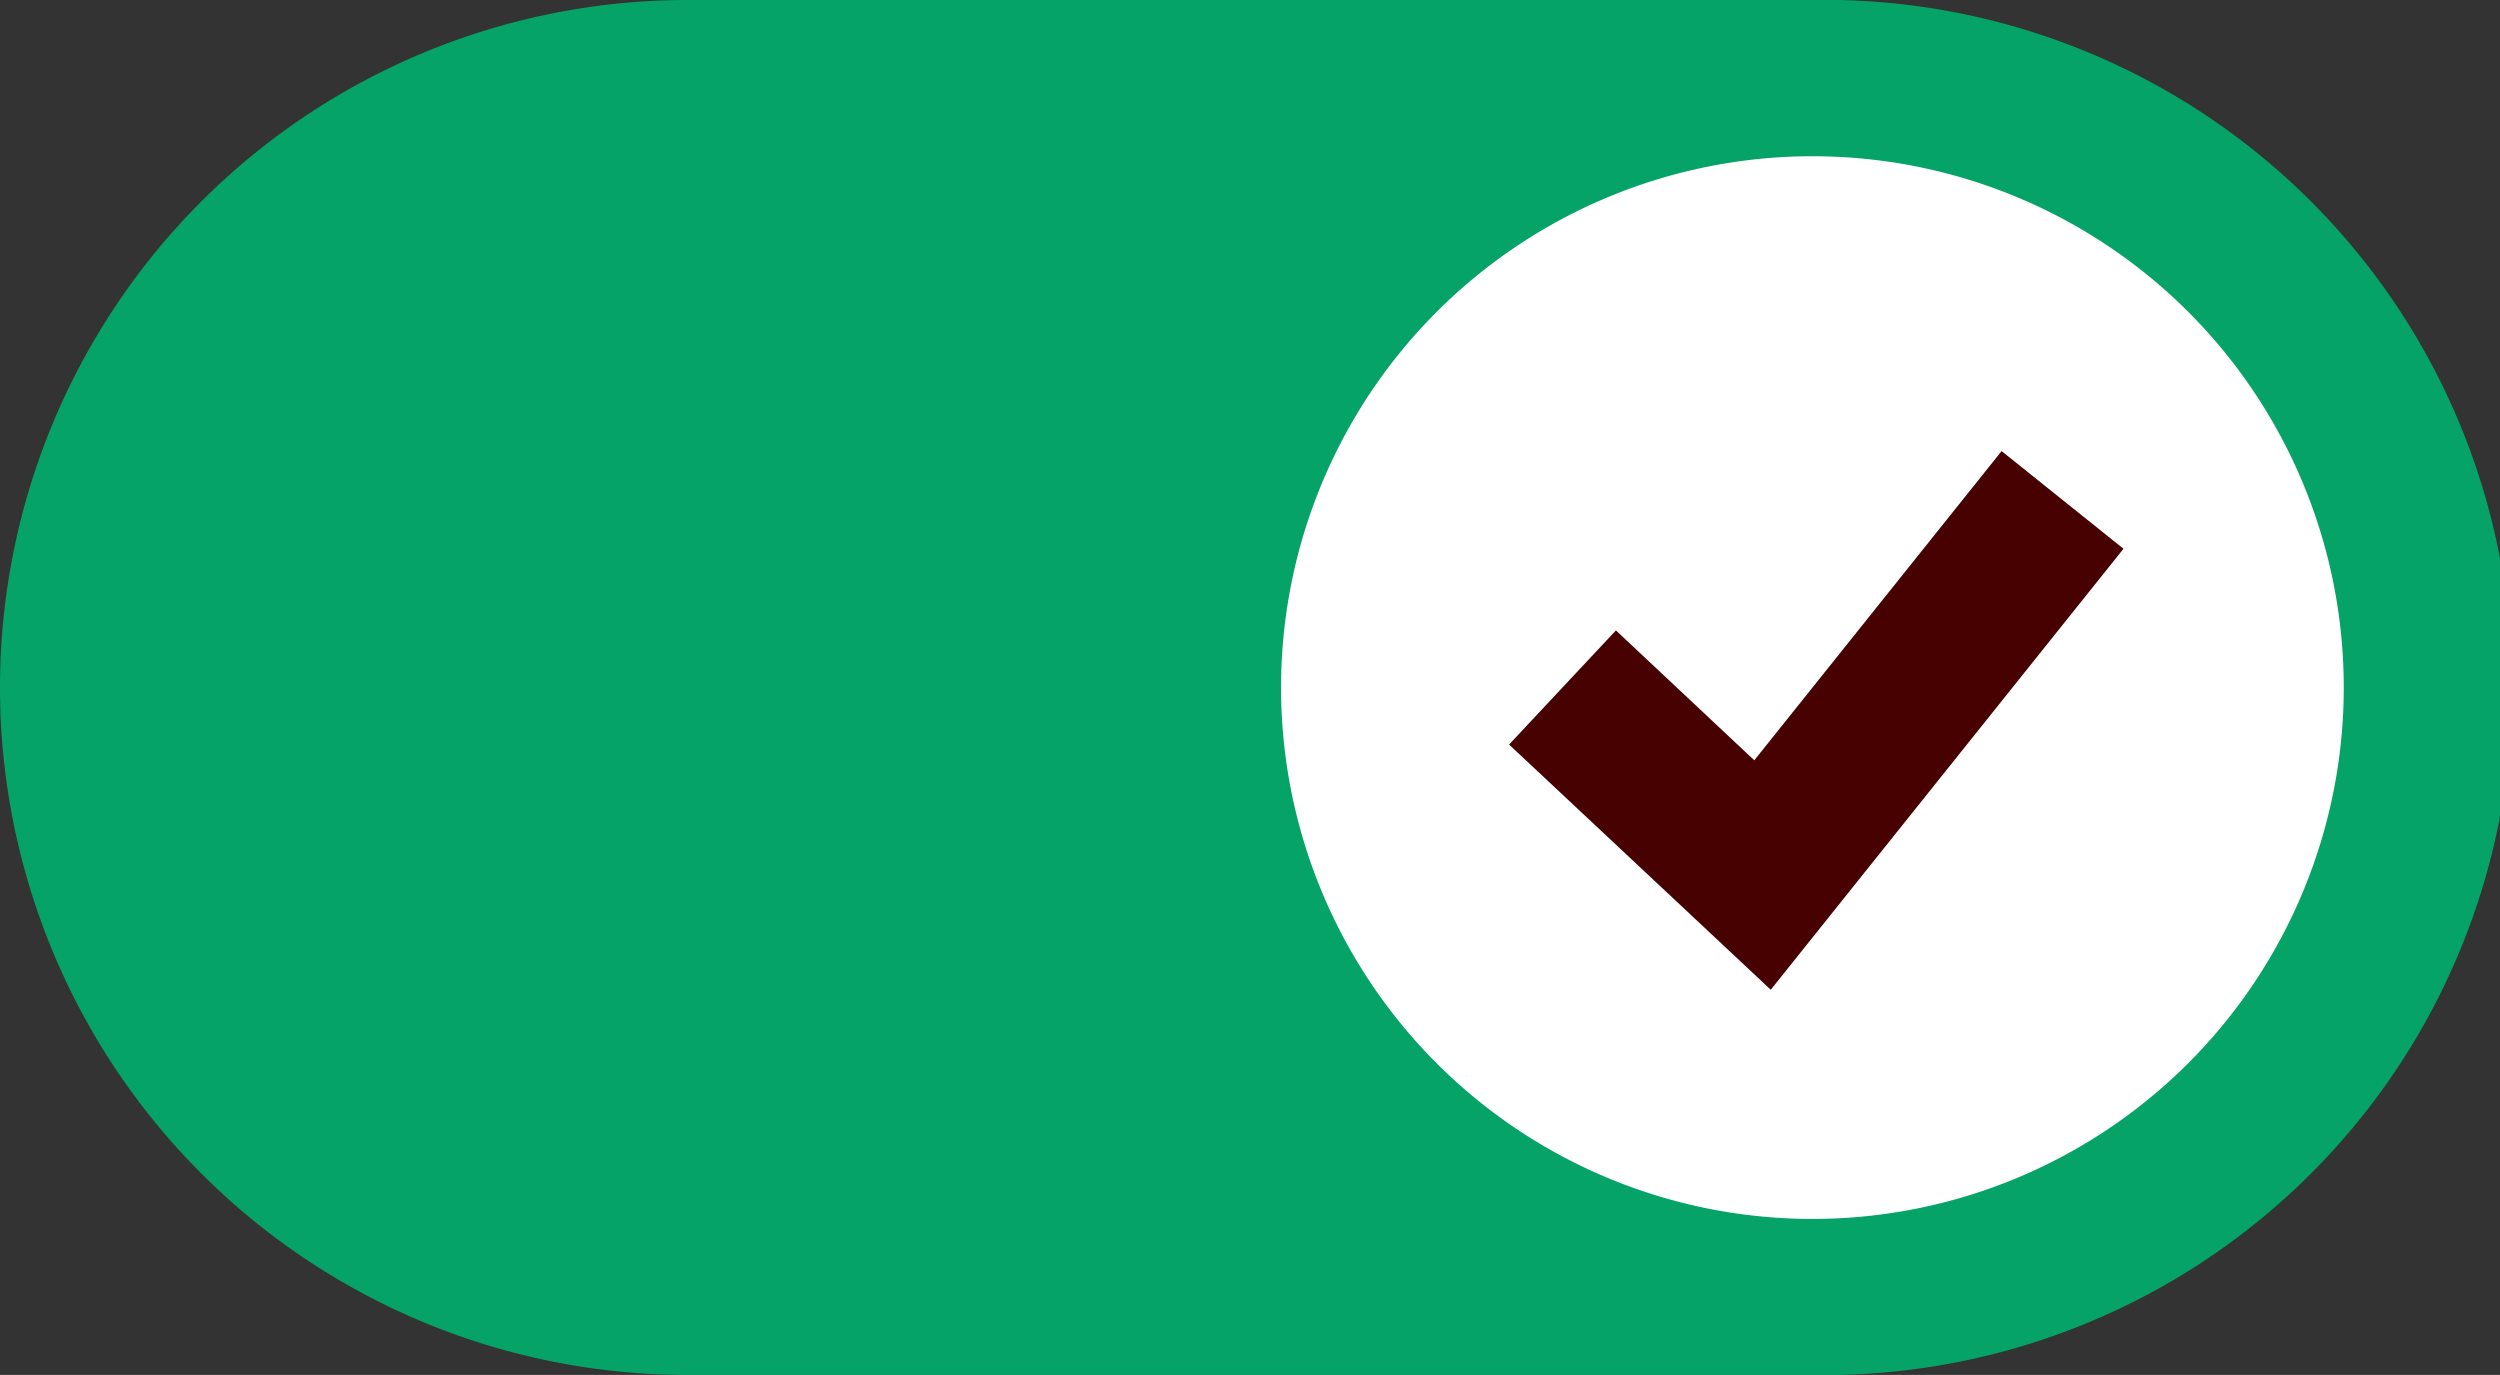
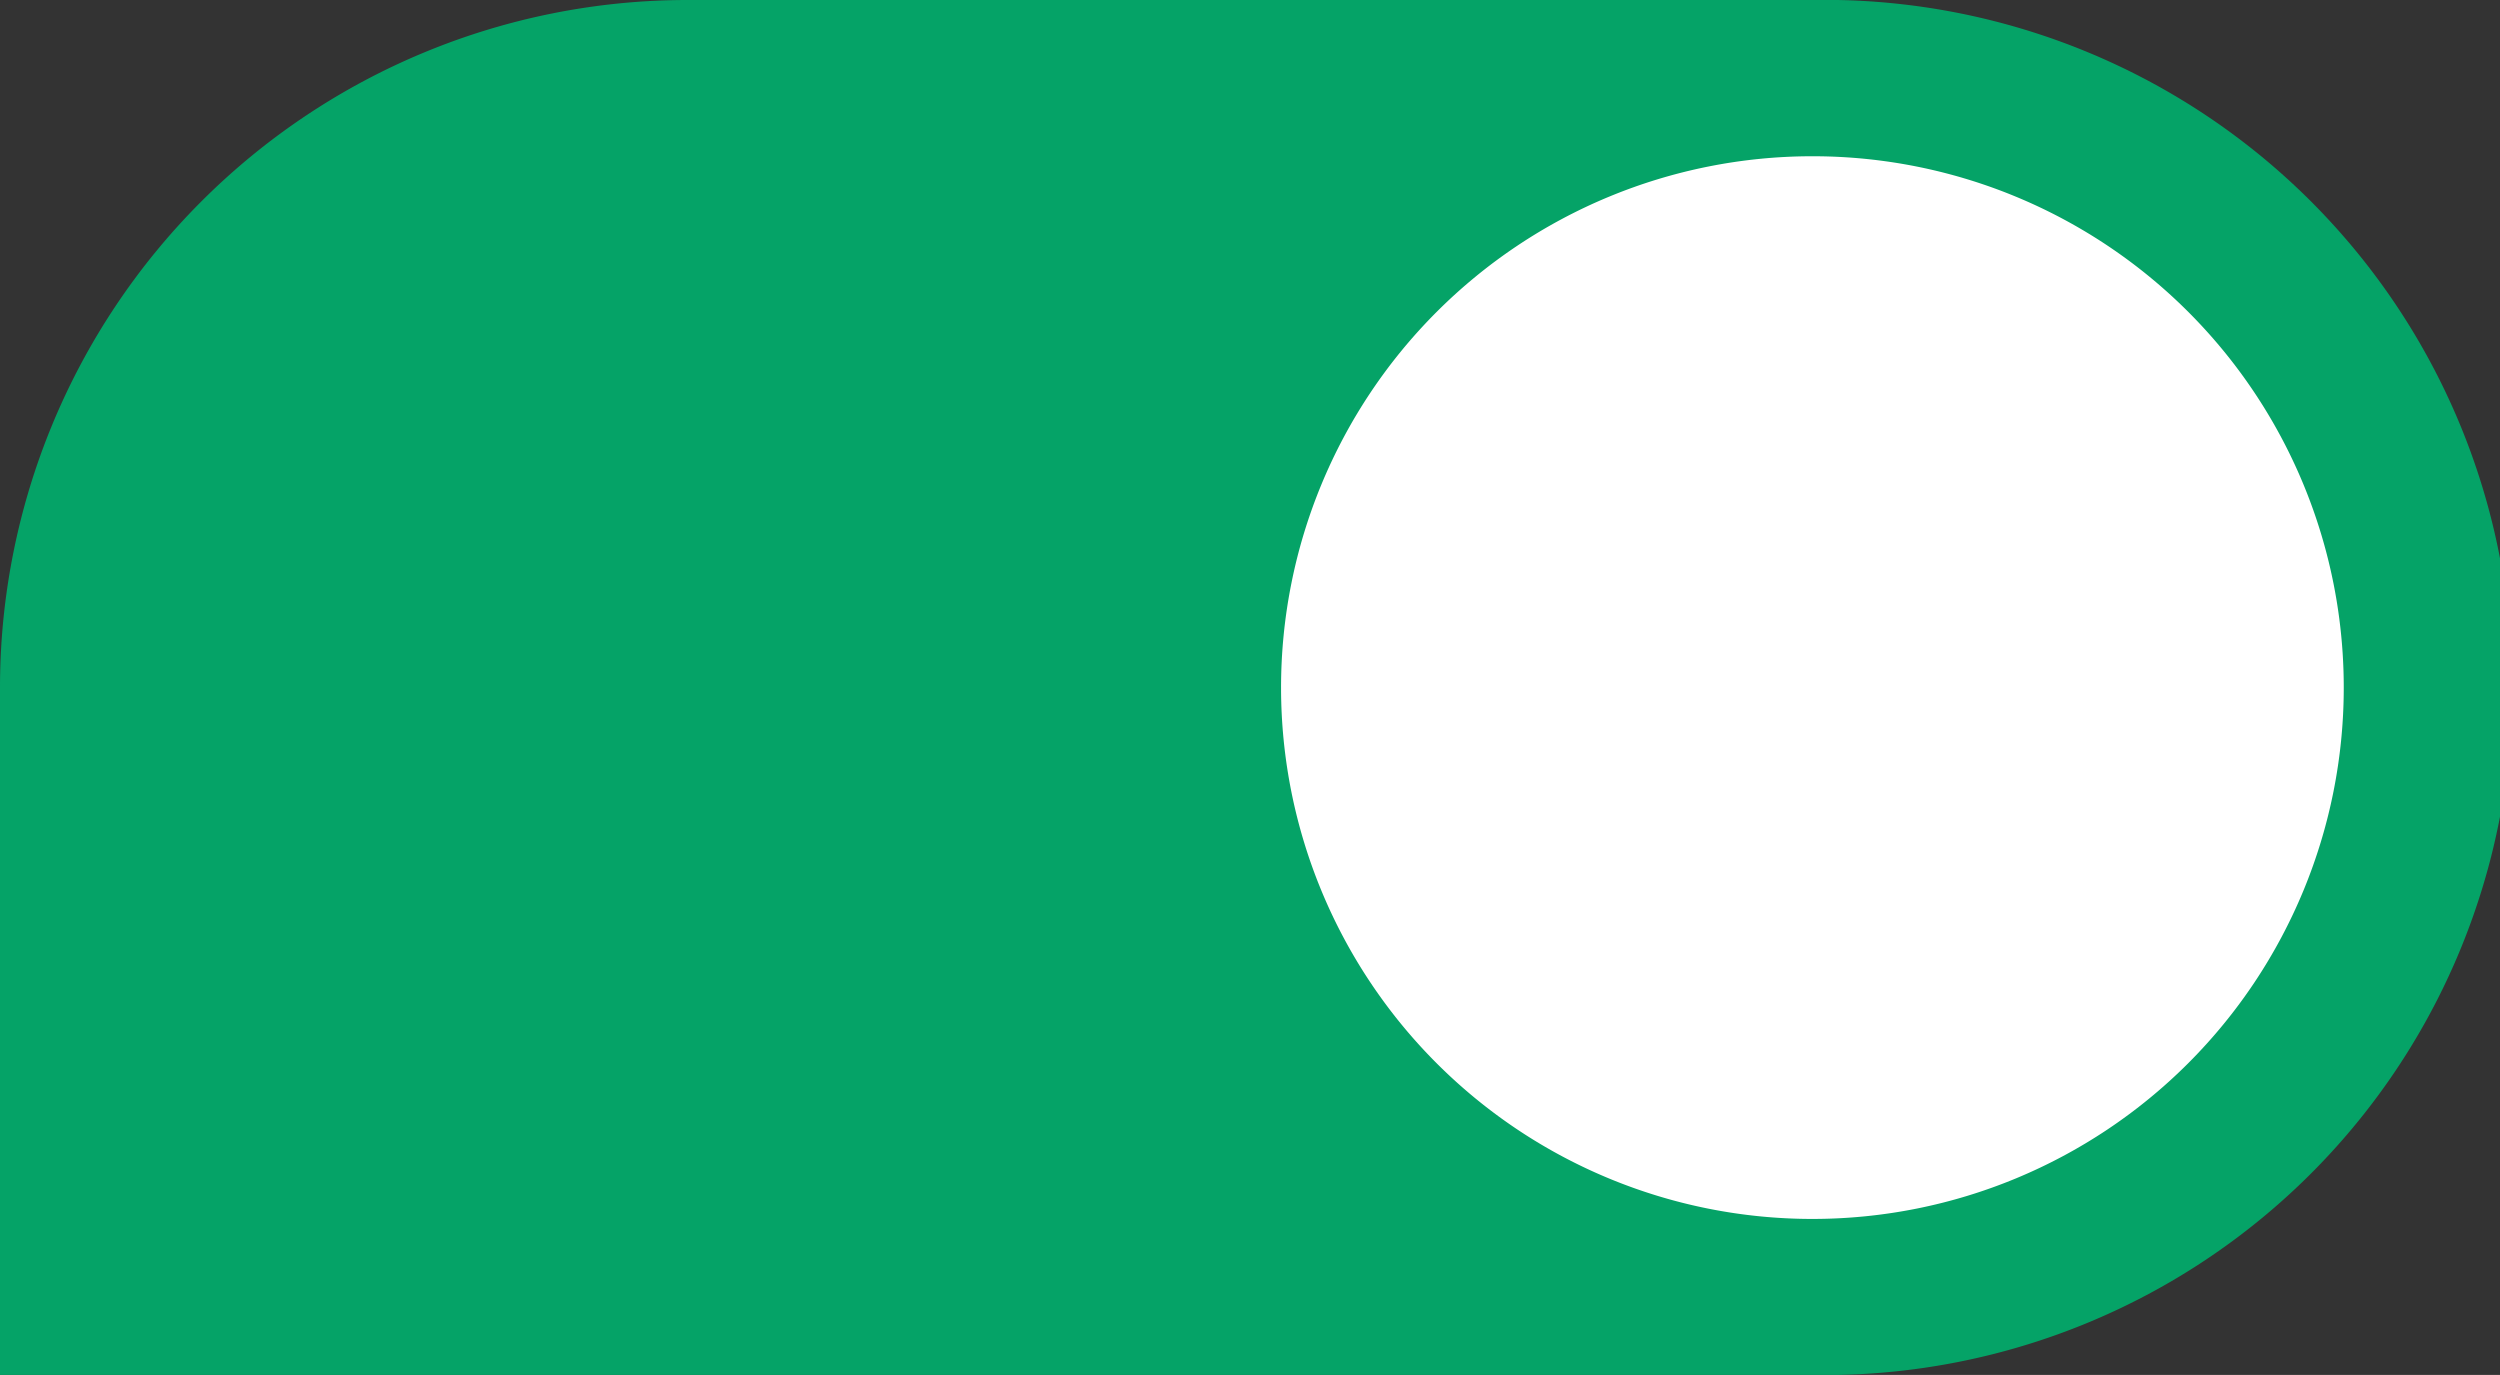
<svg xmlns="http://www.w3.org/2000/svg" viewBox="0 0 106.24 58.43">
  <rect x="0" y="0" width="106.24" height="58.43" fill="#333333" stroke="none" />
  <defs>
    <style>.cls-1{fill:#05a367;}.cls-2{fill:#fff;}.cls-3{fill:#460100;fill-rule:evenodd;}</style>
  </defs>
  <g id="Capa_2" data-name="Capa 2">
    <g id="Capa_1-2" data-name="Capa 1">
-       <path class="cls-1" d="M0,29.22A29.22,29.22,0,0,1,29.22,0H77a29.22,29.22,0,1,1,0,58.43H29.22A29.22,29.22,0,0,1,0,29.22" />
+       <path class="cls-1" d="M0,29.22A29.22,29.22,0,0,1,29.22,0H77a29.22,29.22,0,1,1,0,58.43A29.22,29.22,0,0,1,0,29.22" />
      <path class="cls-2" d="M99.6,29.22A22.58,22.58,0,1,1,77,6.64,22.57,22.57,0,0,1,99.6,29.22" />
-       <polygon class="cls-3" points="90.24 23.32 75.25 42.06 64.13 31.64 68.67 26.79 74.55 32.31 85.06 19.17 90.24 23.32" />
    </g>
  </g>
</svg>